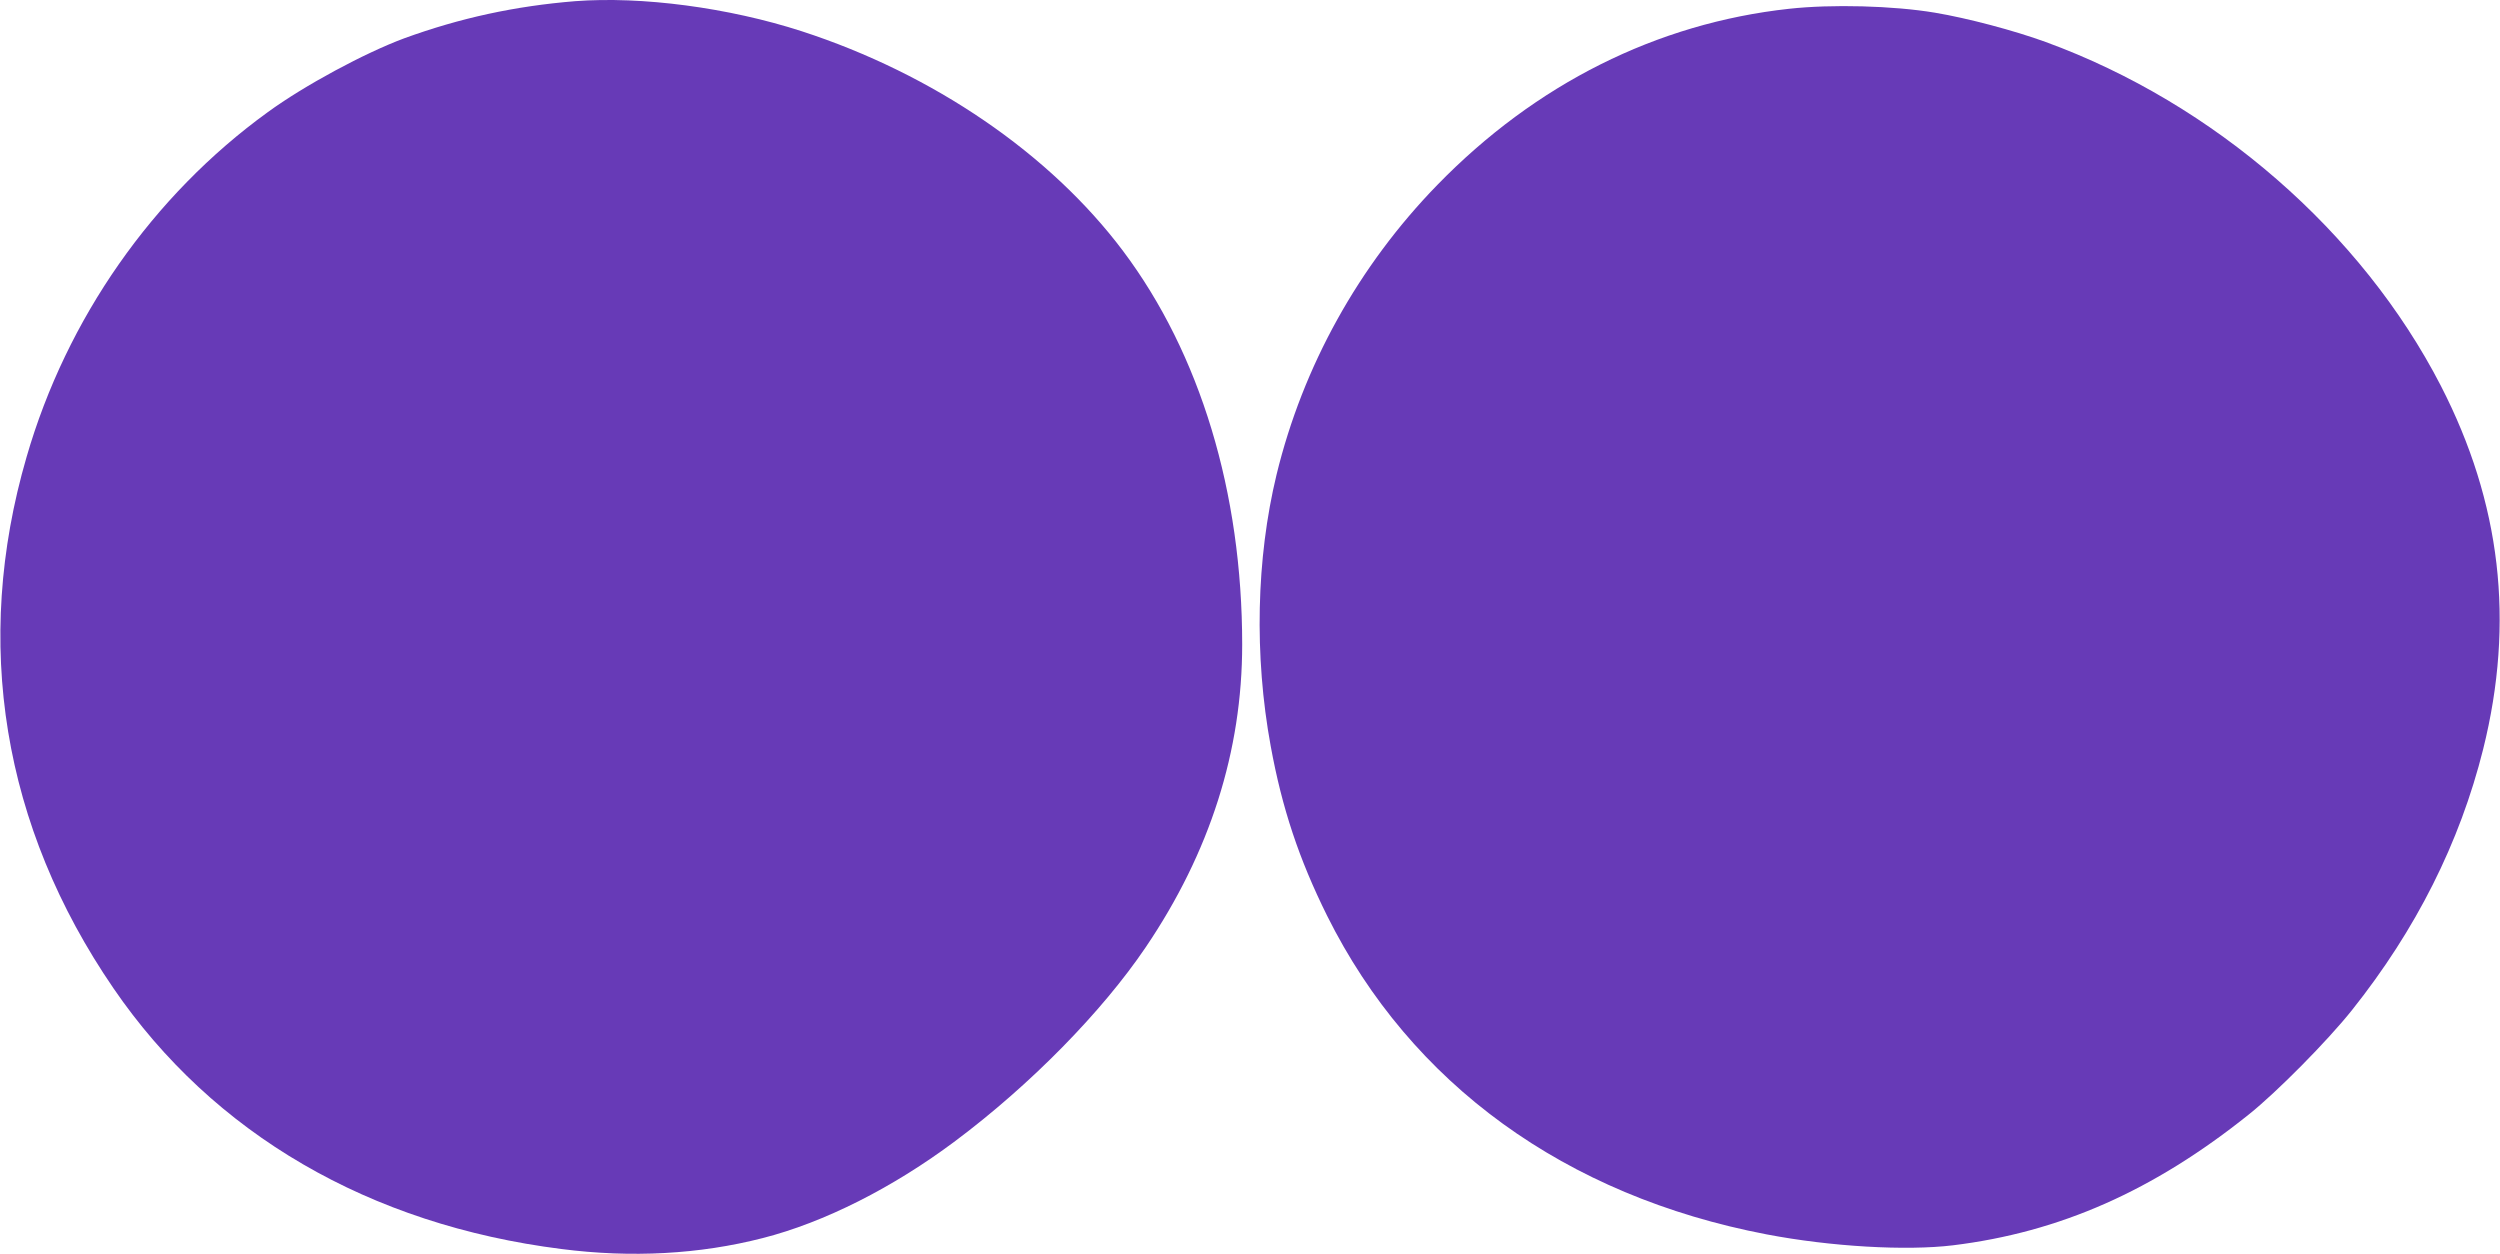
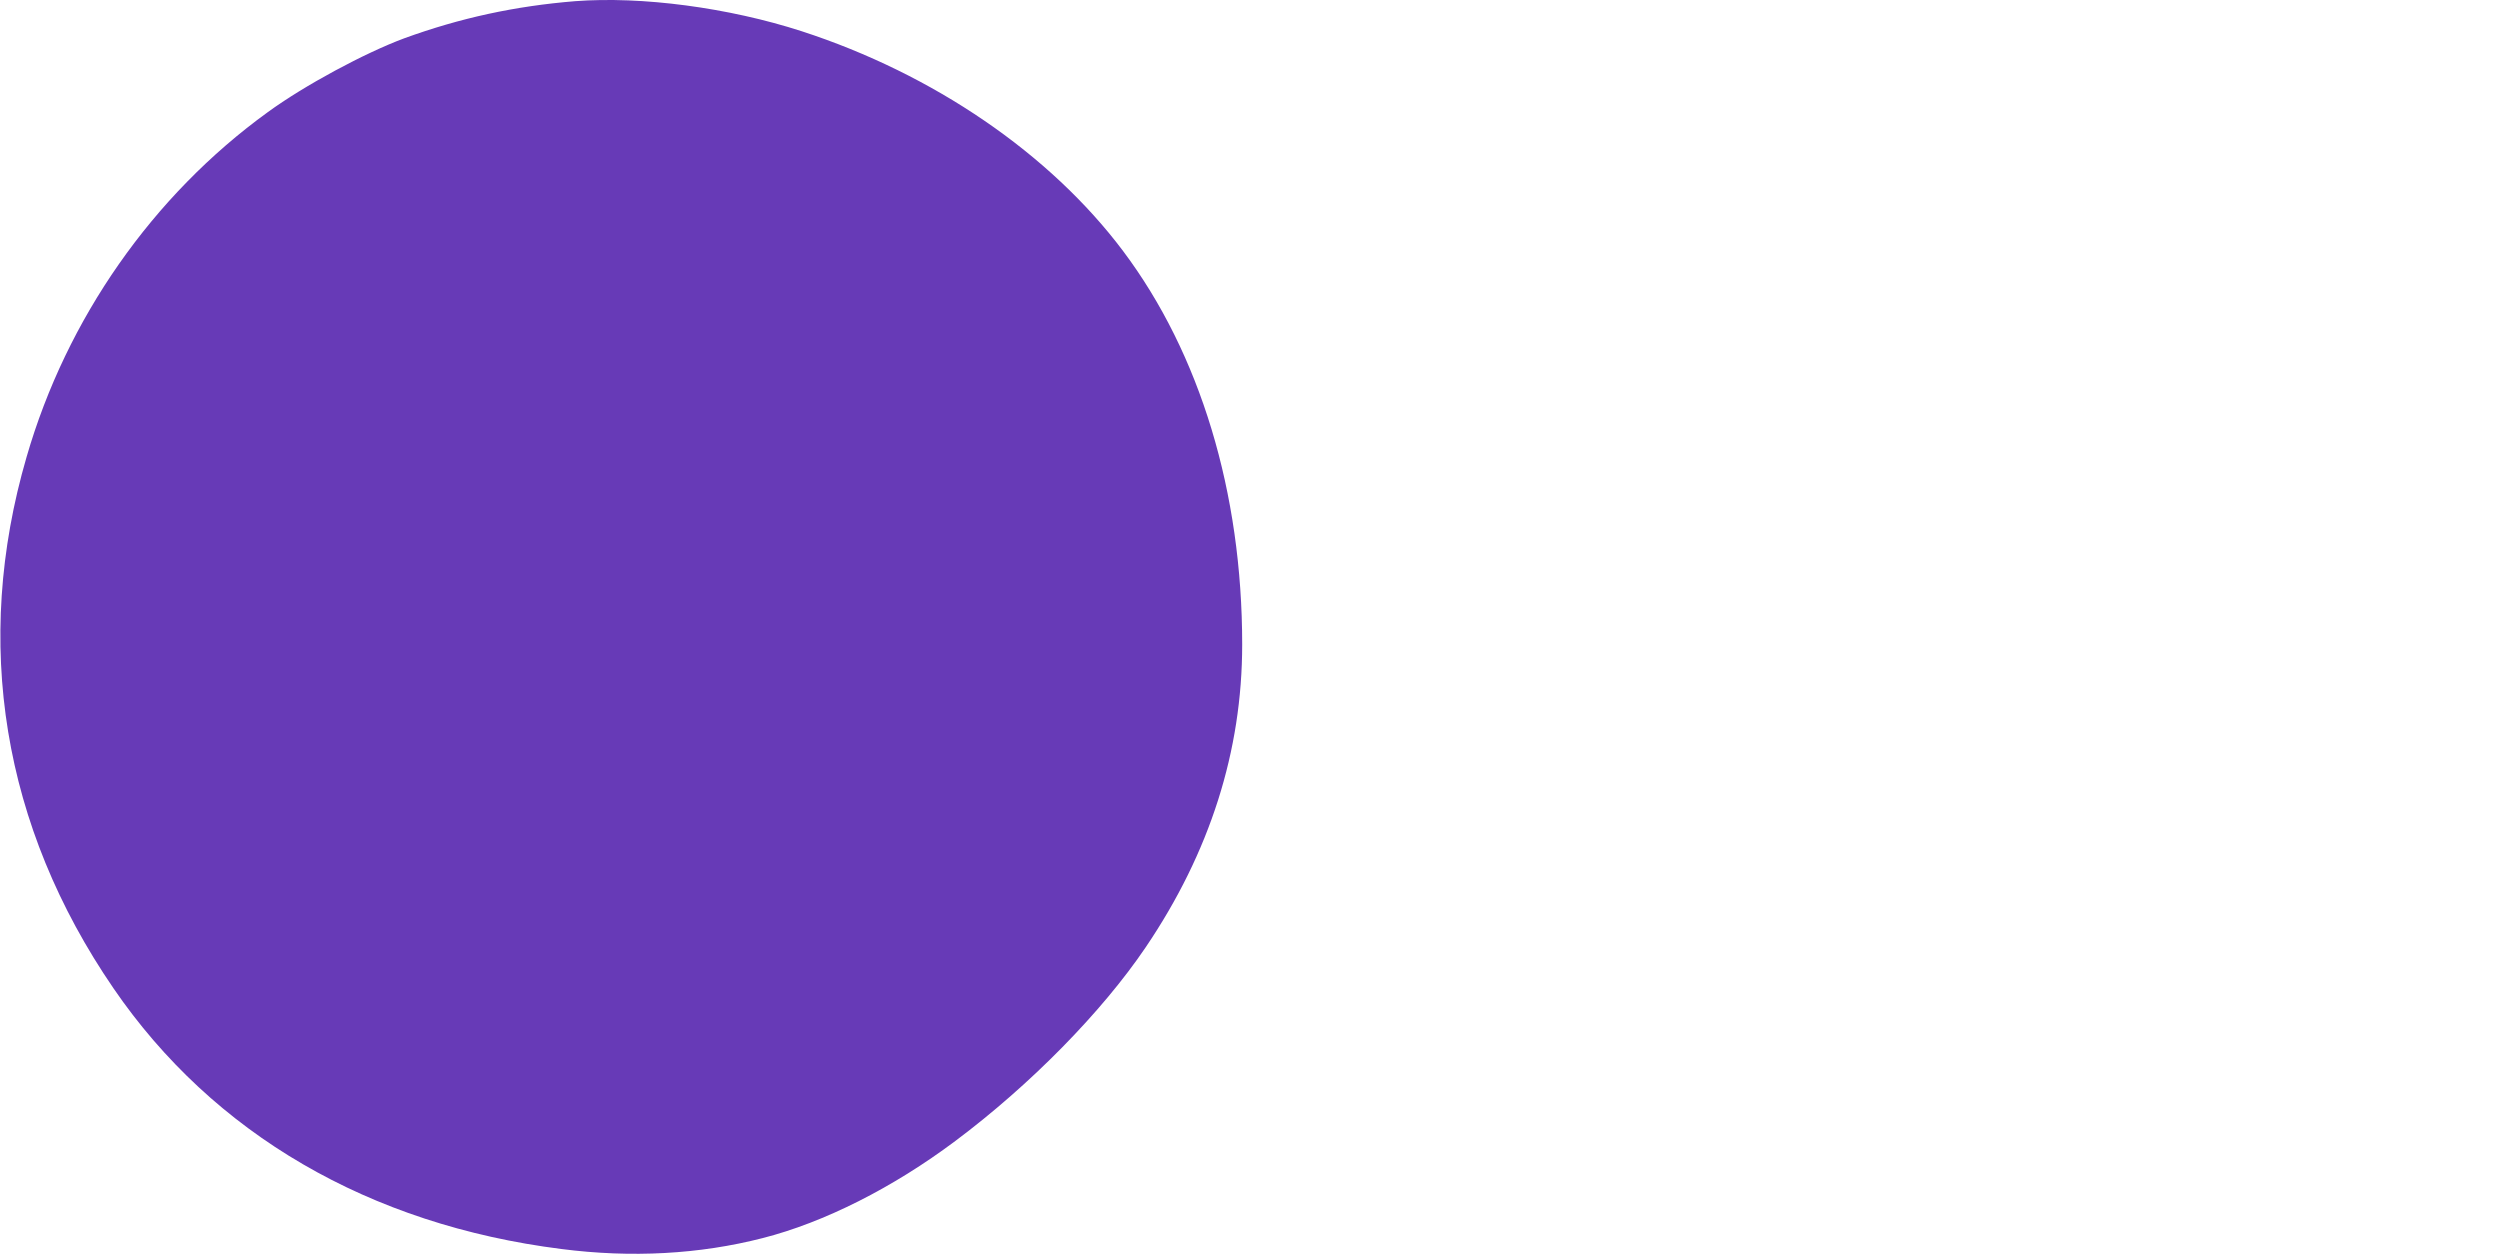
<svg xmlns="http://www.w3.org/2000/svg" version="1.0" width="1280pt" height="642pt" viewBox="0 0 1280 642" preserveAspectRatio="xMidYMid meet">
  <g transform="translate(0,642) scale(0.1,-0.1)" fill="#673ab7" stroke="none">
-     <path d="M2945 6414 c-308 -25 -589 -86 -875 -190 -202 -75 -511 -241 -700 -379 -588 -426 -1029 -1056 -1234 -1765 -277 -951 -123 -1891 445 -2720 510 -745 1310 -1211 2294 -1335 358 -46 707 -27 1030 56 314 80 667 258 986 497 385 288 751 661 975 992 329 486 494 1005 494 1550 0 779 -215 1489 -610 2015 -374 498 -971 906 -1645 1125 -374 121 -819 180 -1160 154z" />
-     <path d="M9160 6375 c-677 -74 -1298 -385 -1801 -902 -403 -414 -688 -928 -823 -1483 -104 -430 -115 -926 -30 -1390 58 -318 145 -579 289 -869 429 -861 1220 -1434 2250 -1631 329 -63 715 -85 954 -56 547 67 1027 279 1515 670 142 113 403 377 528 534 328 412 552 857 672 1337 162 652 91 1261 -217 1860 -406 788 -1161 1445 -2023 1760 -162 59 -400 122 -567 150 -215 36 -529 44 -747 20z" />
+     <path d="M2945 6414 c-308 -25 -589 -86 -875 -190 -202 -75 -511 -241 -700 -379 -588 -426 -1029 -1056 -1234 -1765 -277 -951 -123 -1891 445 -2720 510 -745 1310 -1211 2294 -1335 358 -46 707 -27 1030 56 314 80 667 258 986 497 385 288 751 661 975 992 329 486 494 1005 494 1550 0 779 -215 1489 -610 2015 -374 498 -971 906 -1645 1125 -374 121 -819 180 -1160 154" />
  </g>
</svg>